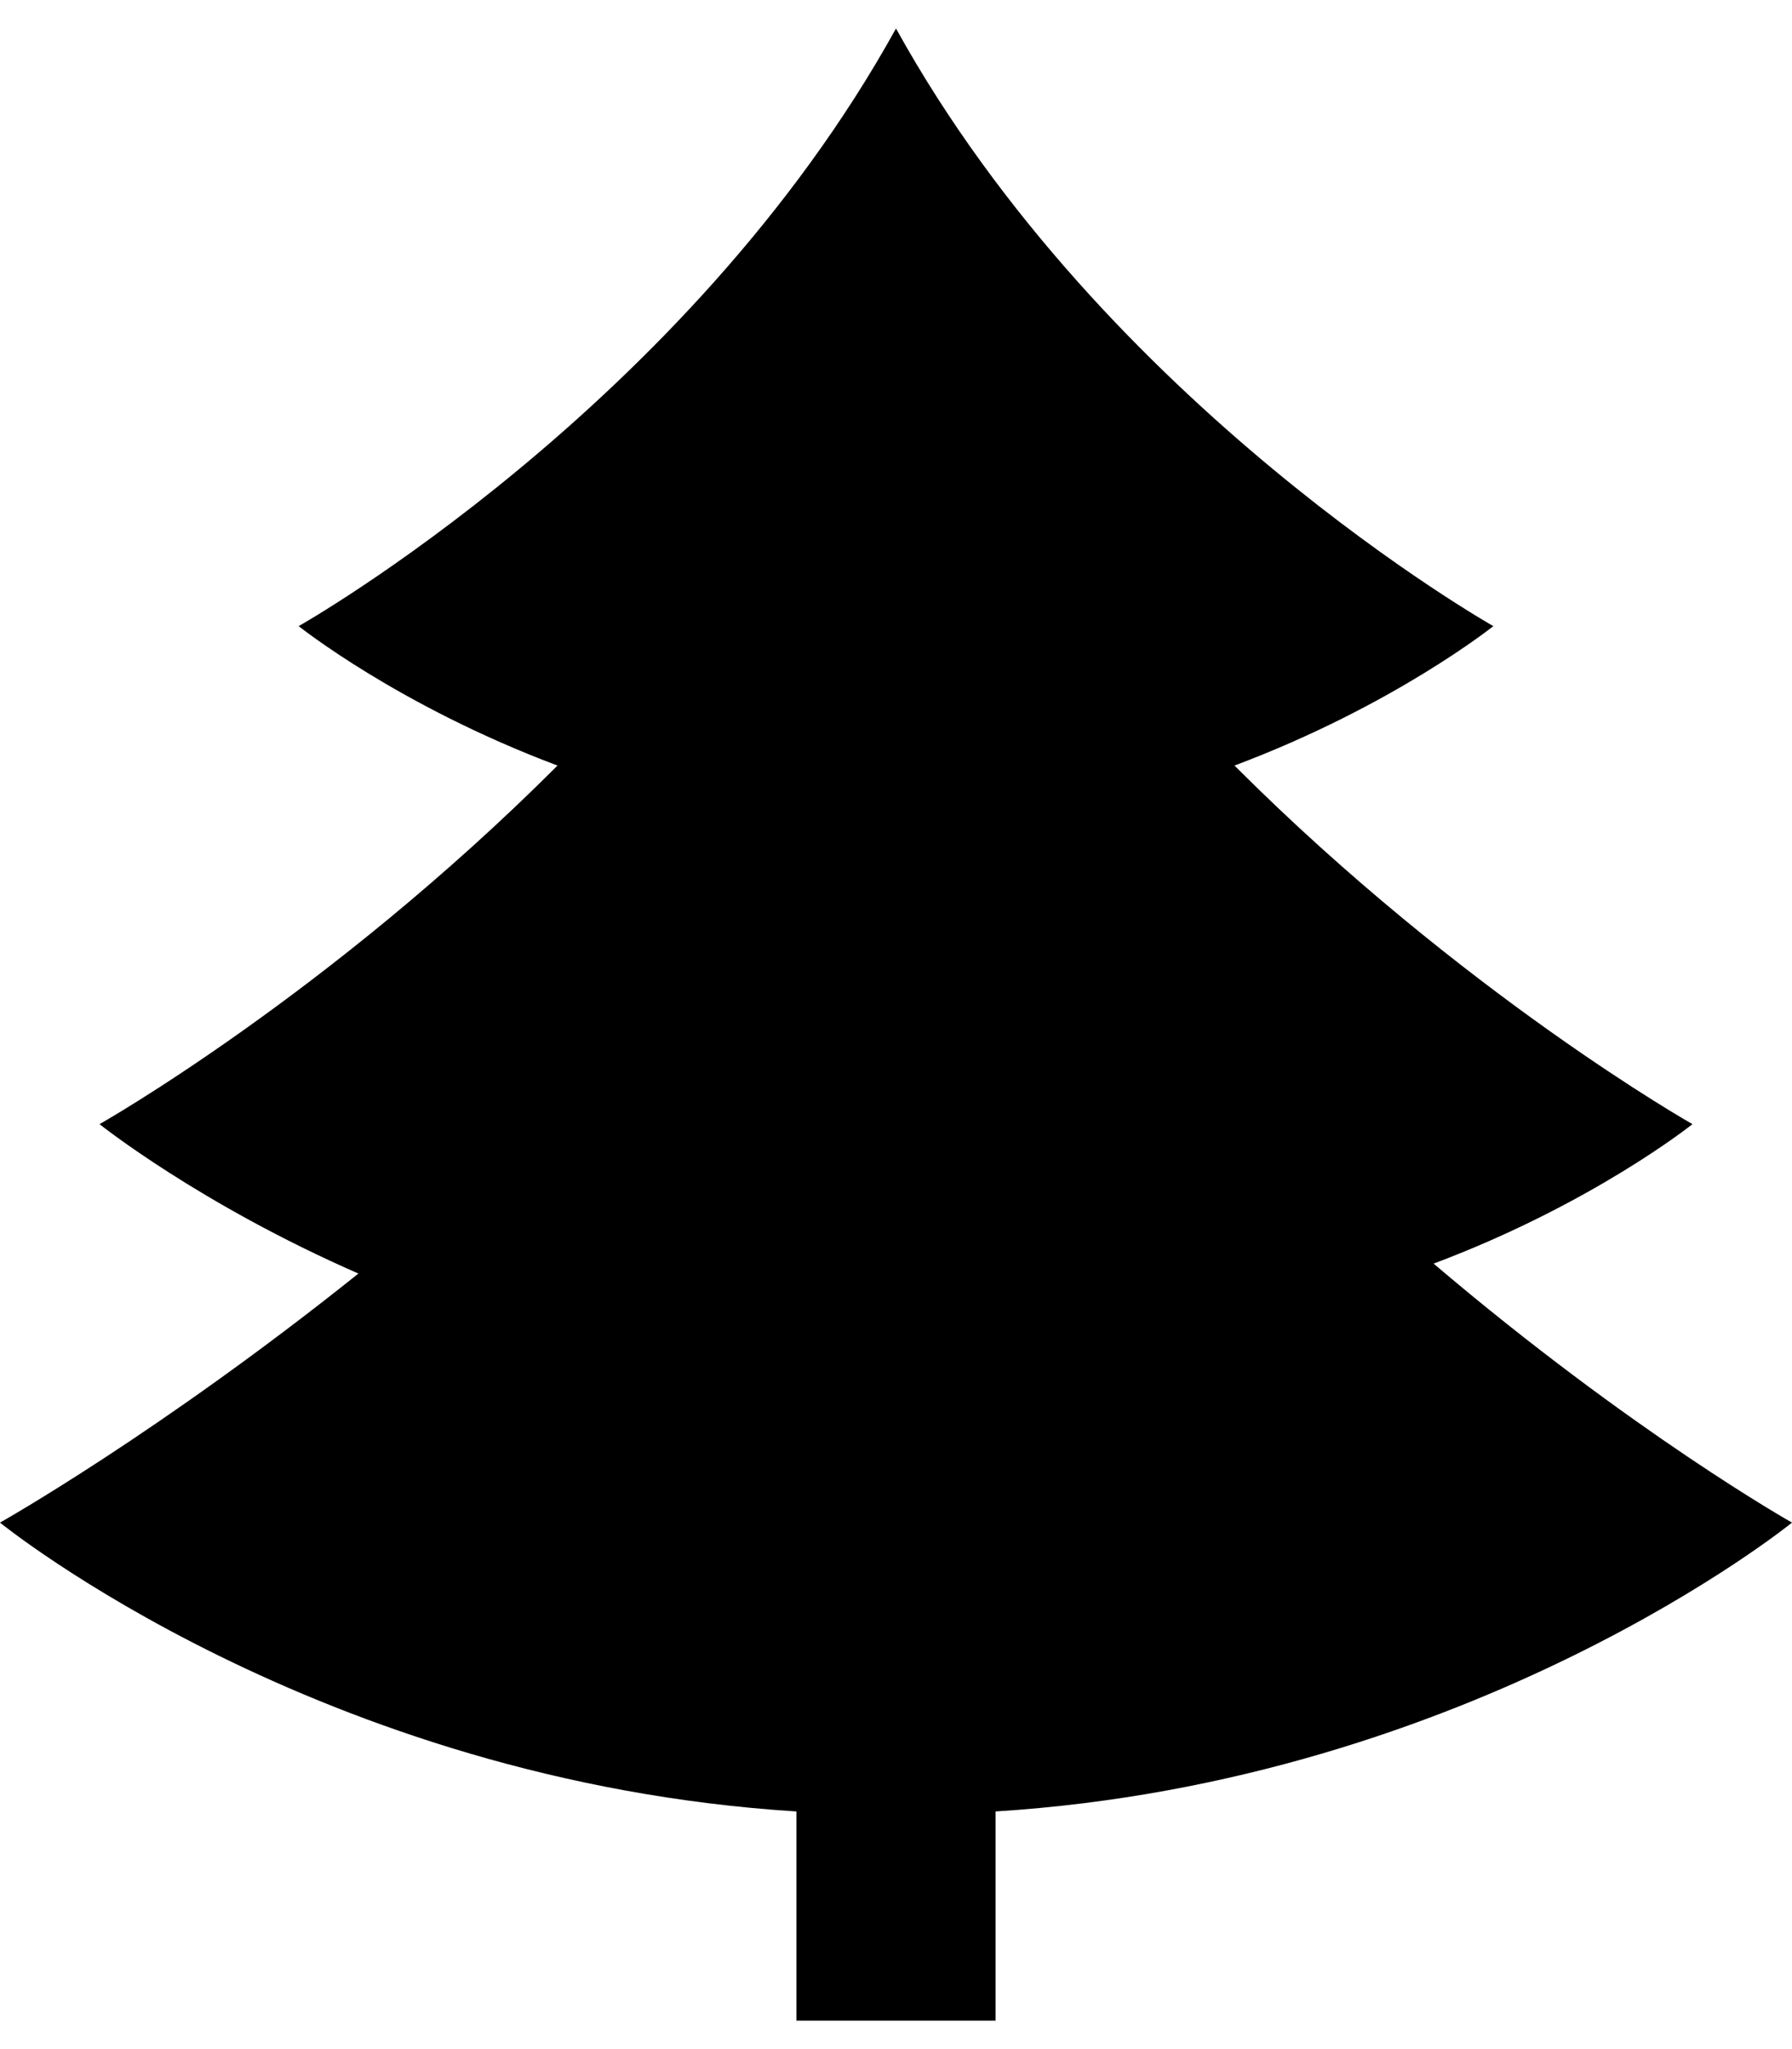
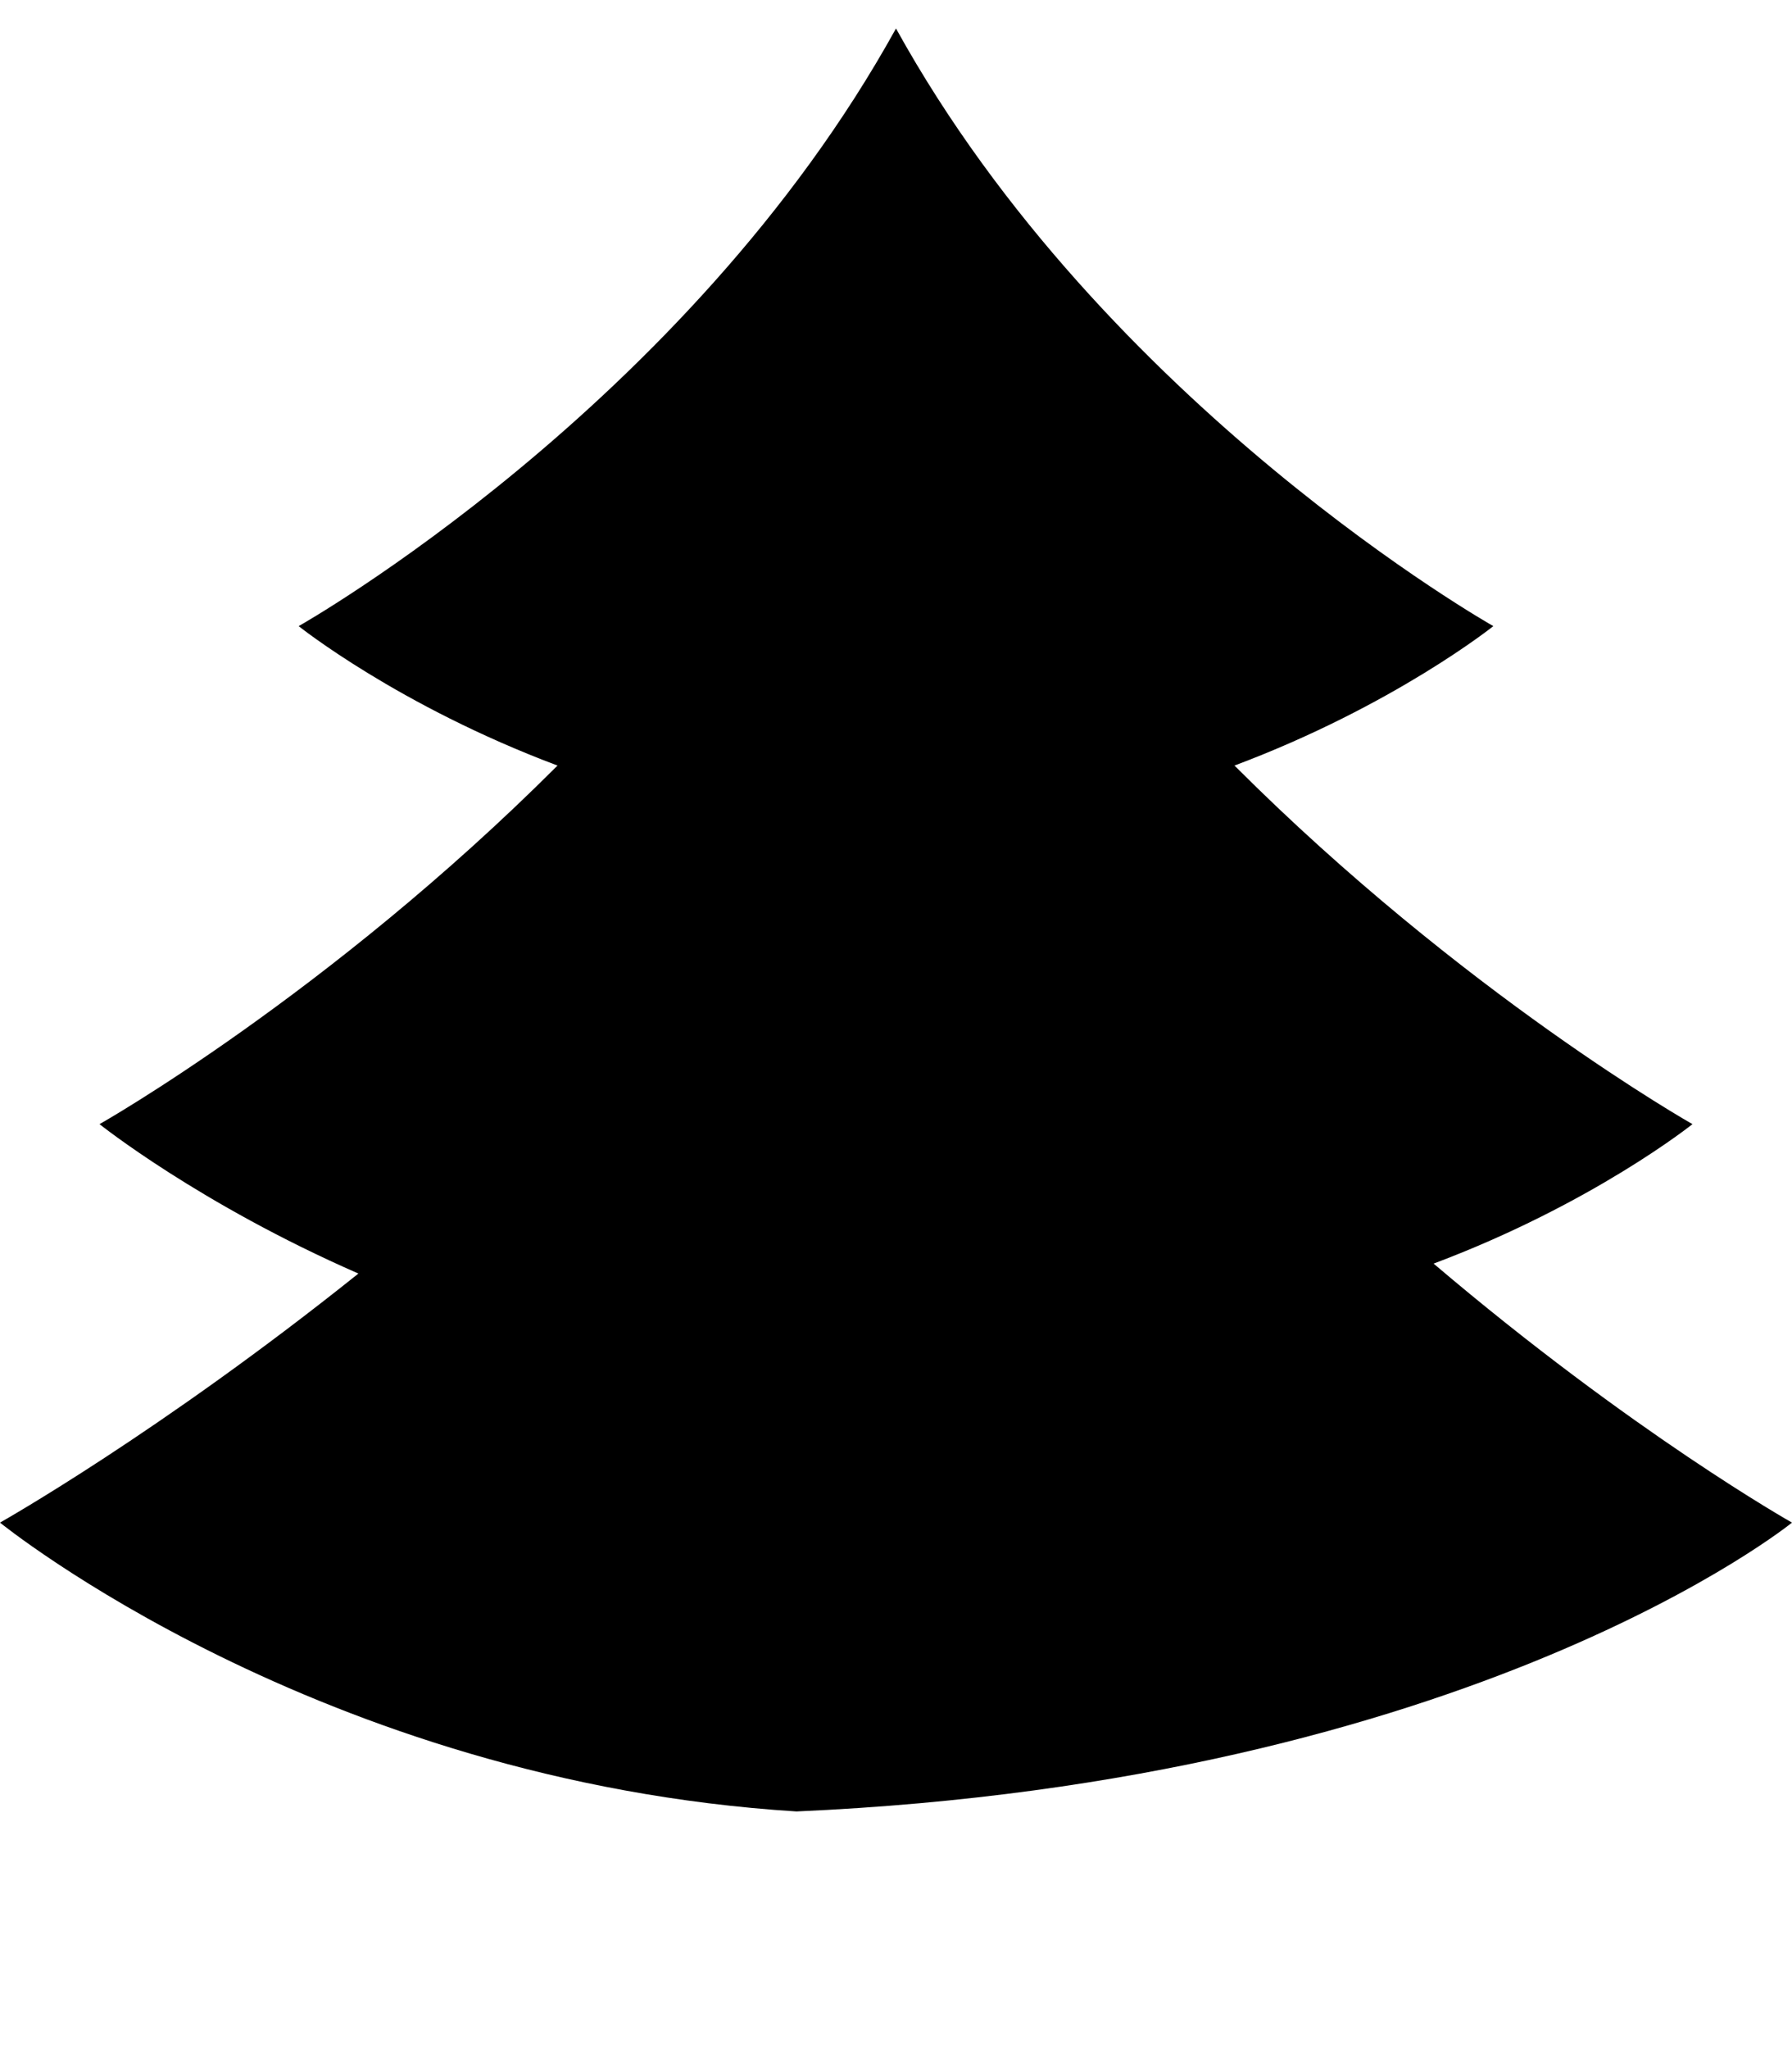
<svg xmlns="http://www.w3.org/2000/svg" version="1.1" width="42" height="48">
  <svg width="42" height="48" viewBox="0 0 42 48" fill="none">
-     <path d="M42 35.667C42 35.667 38.267 33.567 33.6 29.6C37.333 28.2 39.667 26.333 39.667 26.333C39.667 26.333 34.3 23.3 28.933 17.933C32.667 16.533 35 14.667 35 14.667C35 14.667 25.9 9.533 21 0.667C16.1 9.533 7 14.667 7 14.667C7 14.667 9.333 16.533 13.067 17.933C7.7 23.3 2.333 26.333 2.333 26.333C2.333 26.333 4.667 28.2 8.4 29.833C3.733 33.567 0 35.667 0 35.667C0 35.667 7.467 41.733 18.667 42.433V47.333H23.333V42.433C34.533 41.733 42 35.667 42 35.667Z" fill="black" />
+     <path d="M42 35.667C42 35.667 38.267 33.567 33.6 29.6C37.333 28.2 39.667 26.333 39.667 26.333C39.667 26.333 34.3 23.3 28.933 17.933C32.667 16.533 35 14.667 35 14.667C35 14.667 25.9 9.533 21 0.667C16.1 9.533 7 14.667 7 14.667C7 14.667 9.333 16.533 13.067 17.933C7.7 23.3 2.333 26.333 2.333 26.333C2.333 26.333 4.667 28.2 8.4 29.833C3.733 33.567 0 35.667 0 35.667C0 35.667 7.467 41.733 18.667 42.433V47.333V42.433C34.533 41.733 42 35.667 42 35.667Z" fill="black" />
  </svg>
  <style>@media (prefers-color-scheme: light) { :root { filter: none; } }
</style>
</svg>